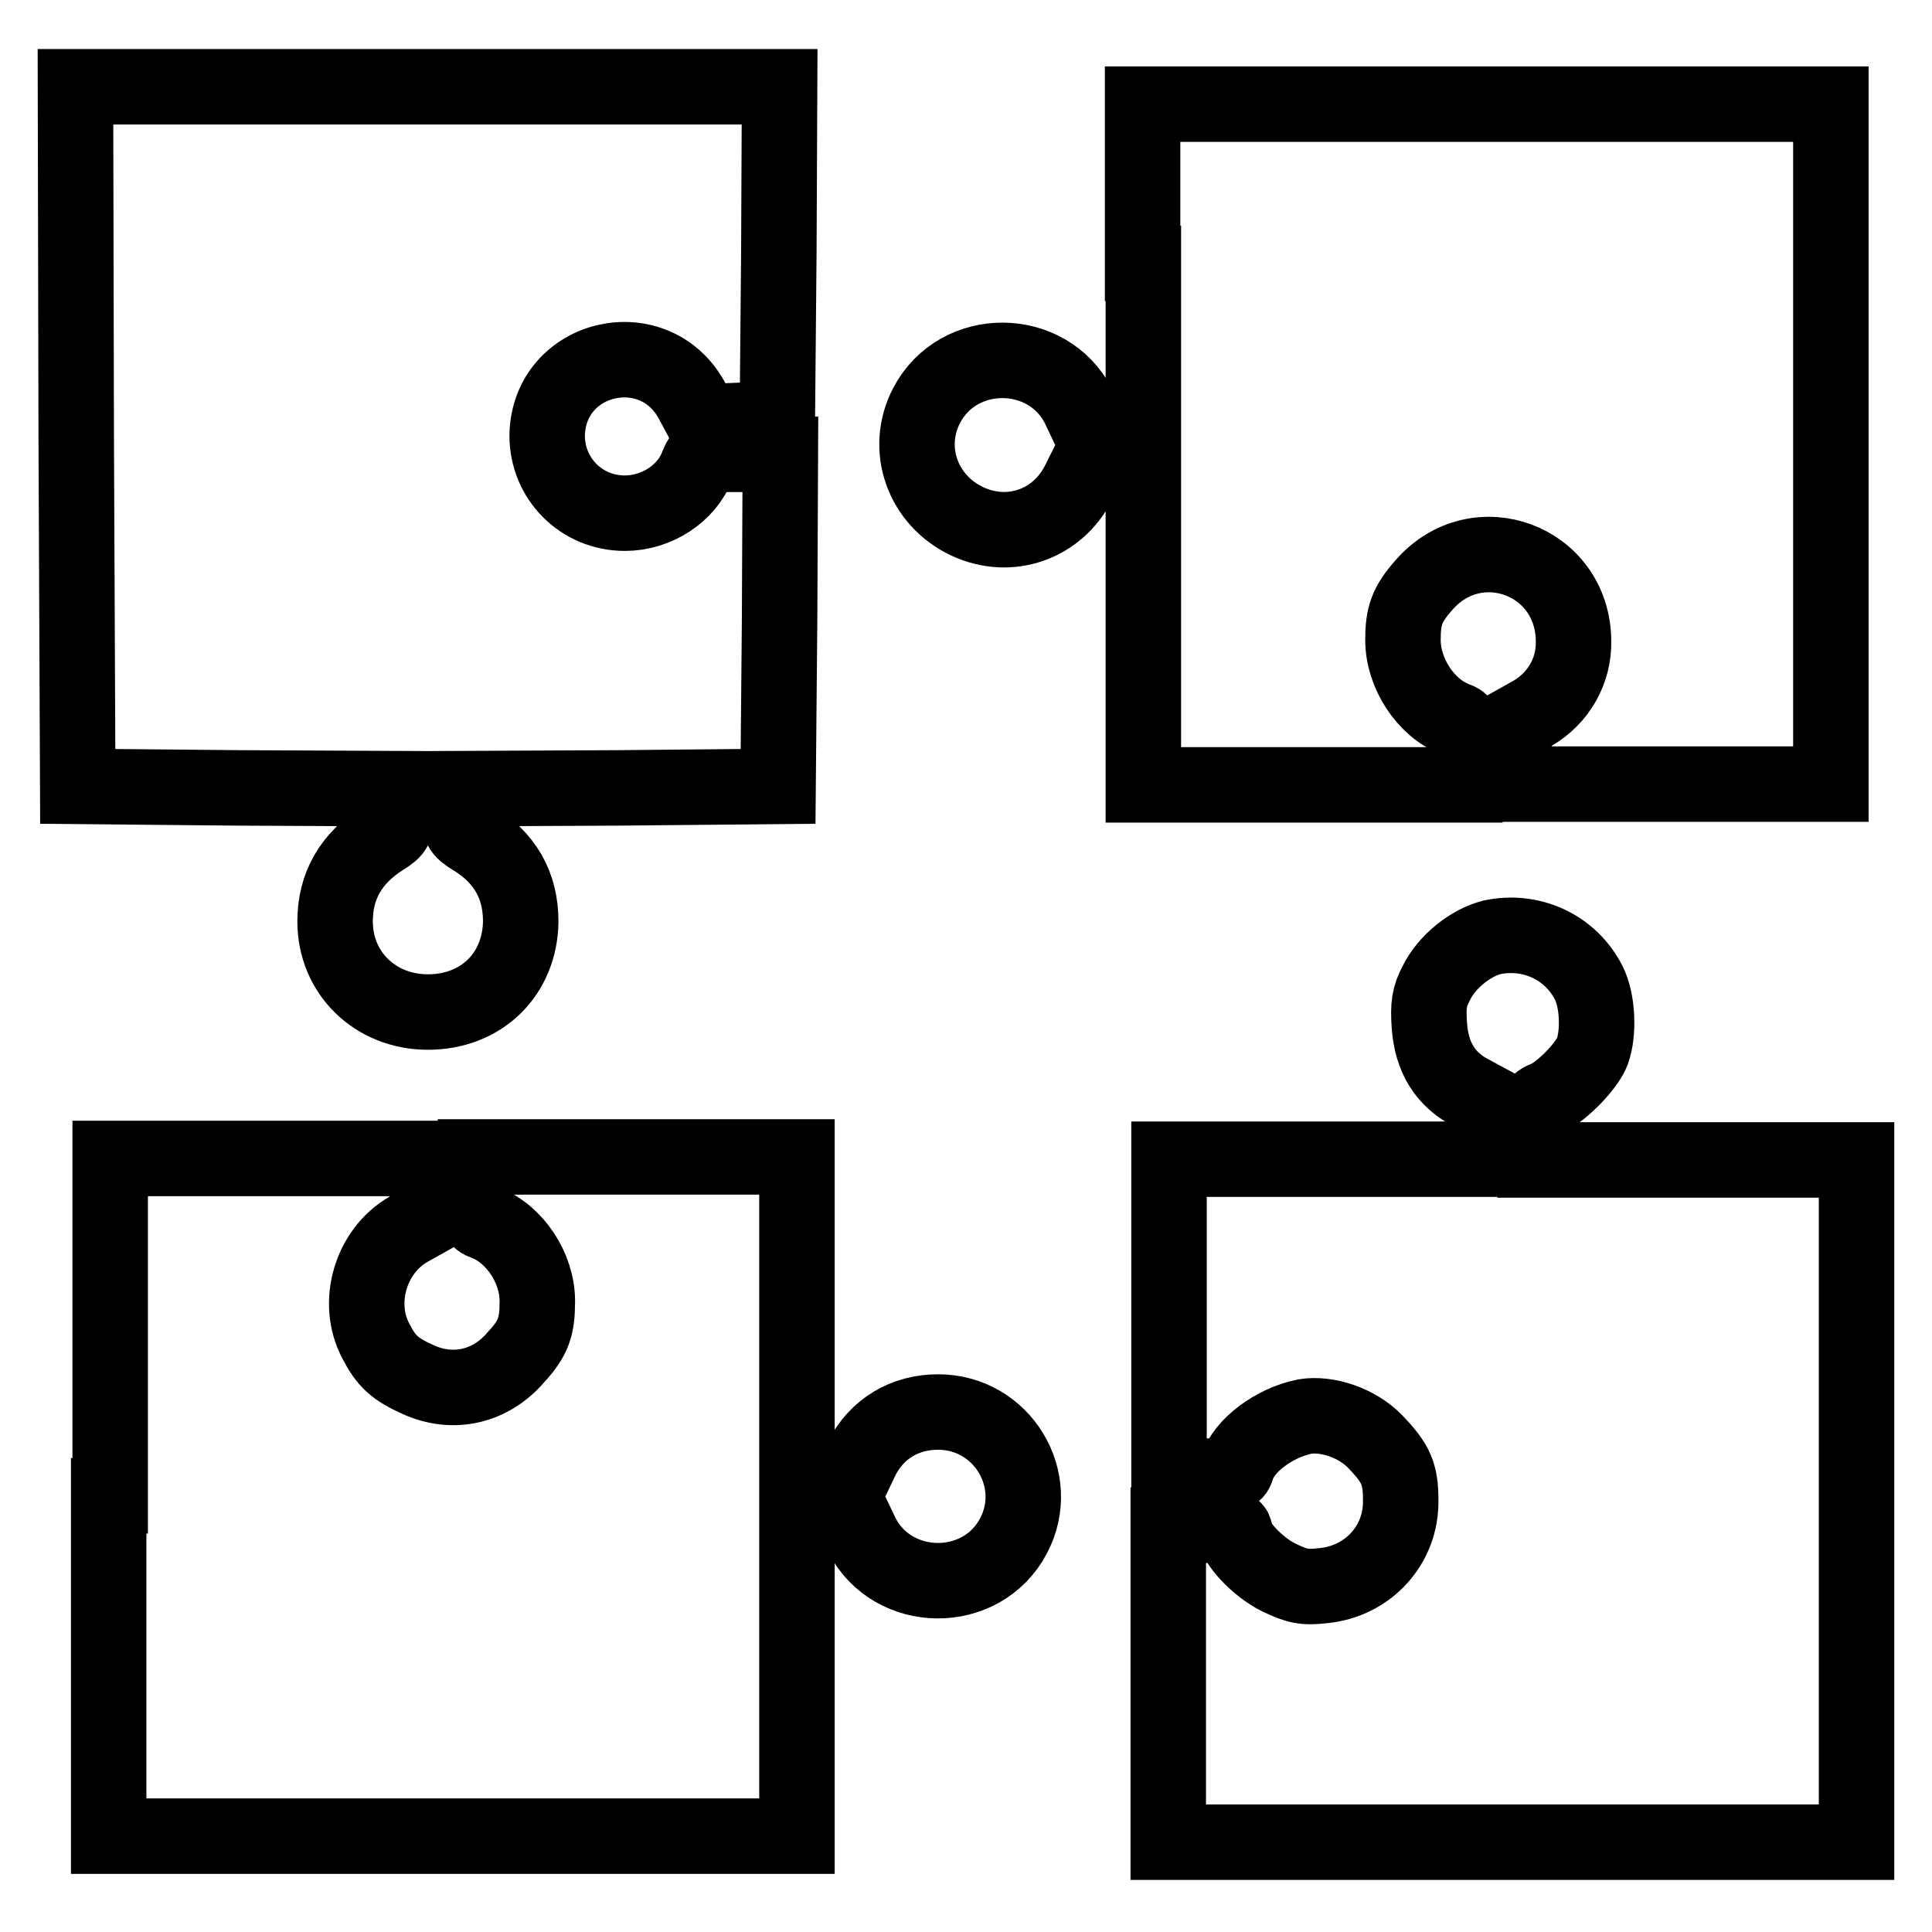
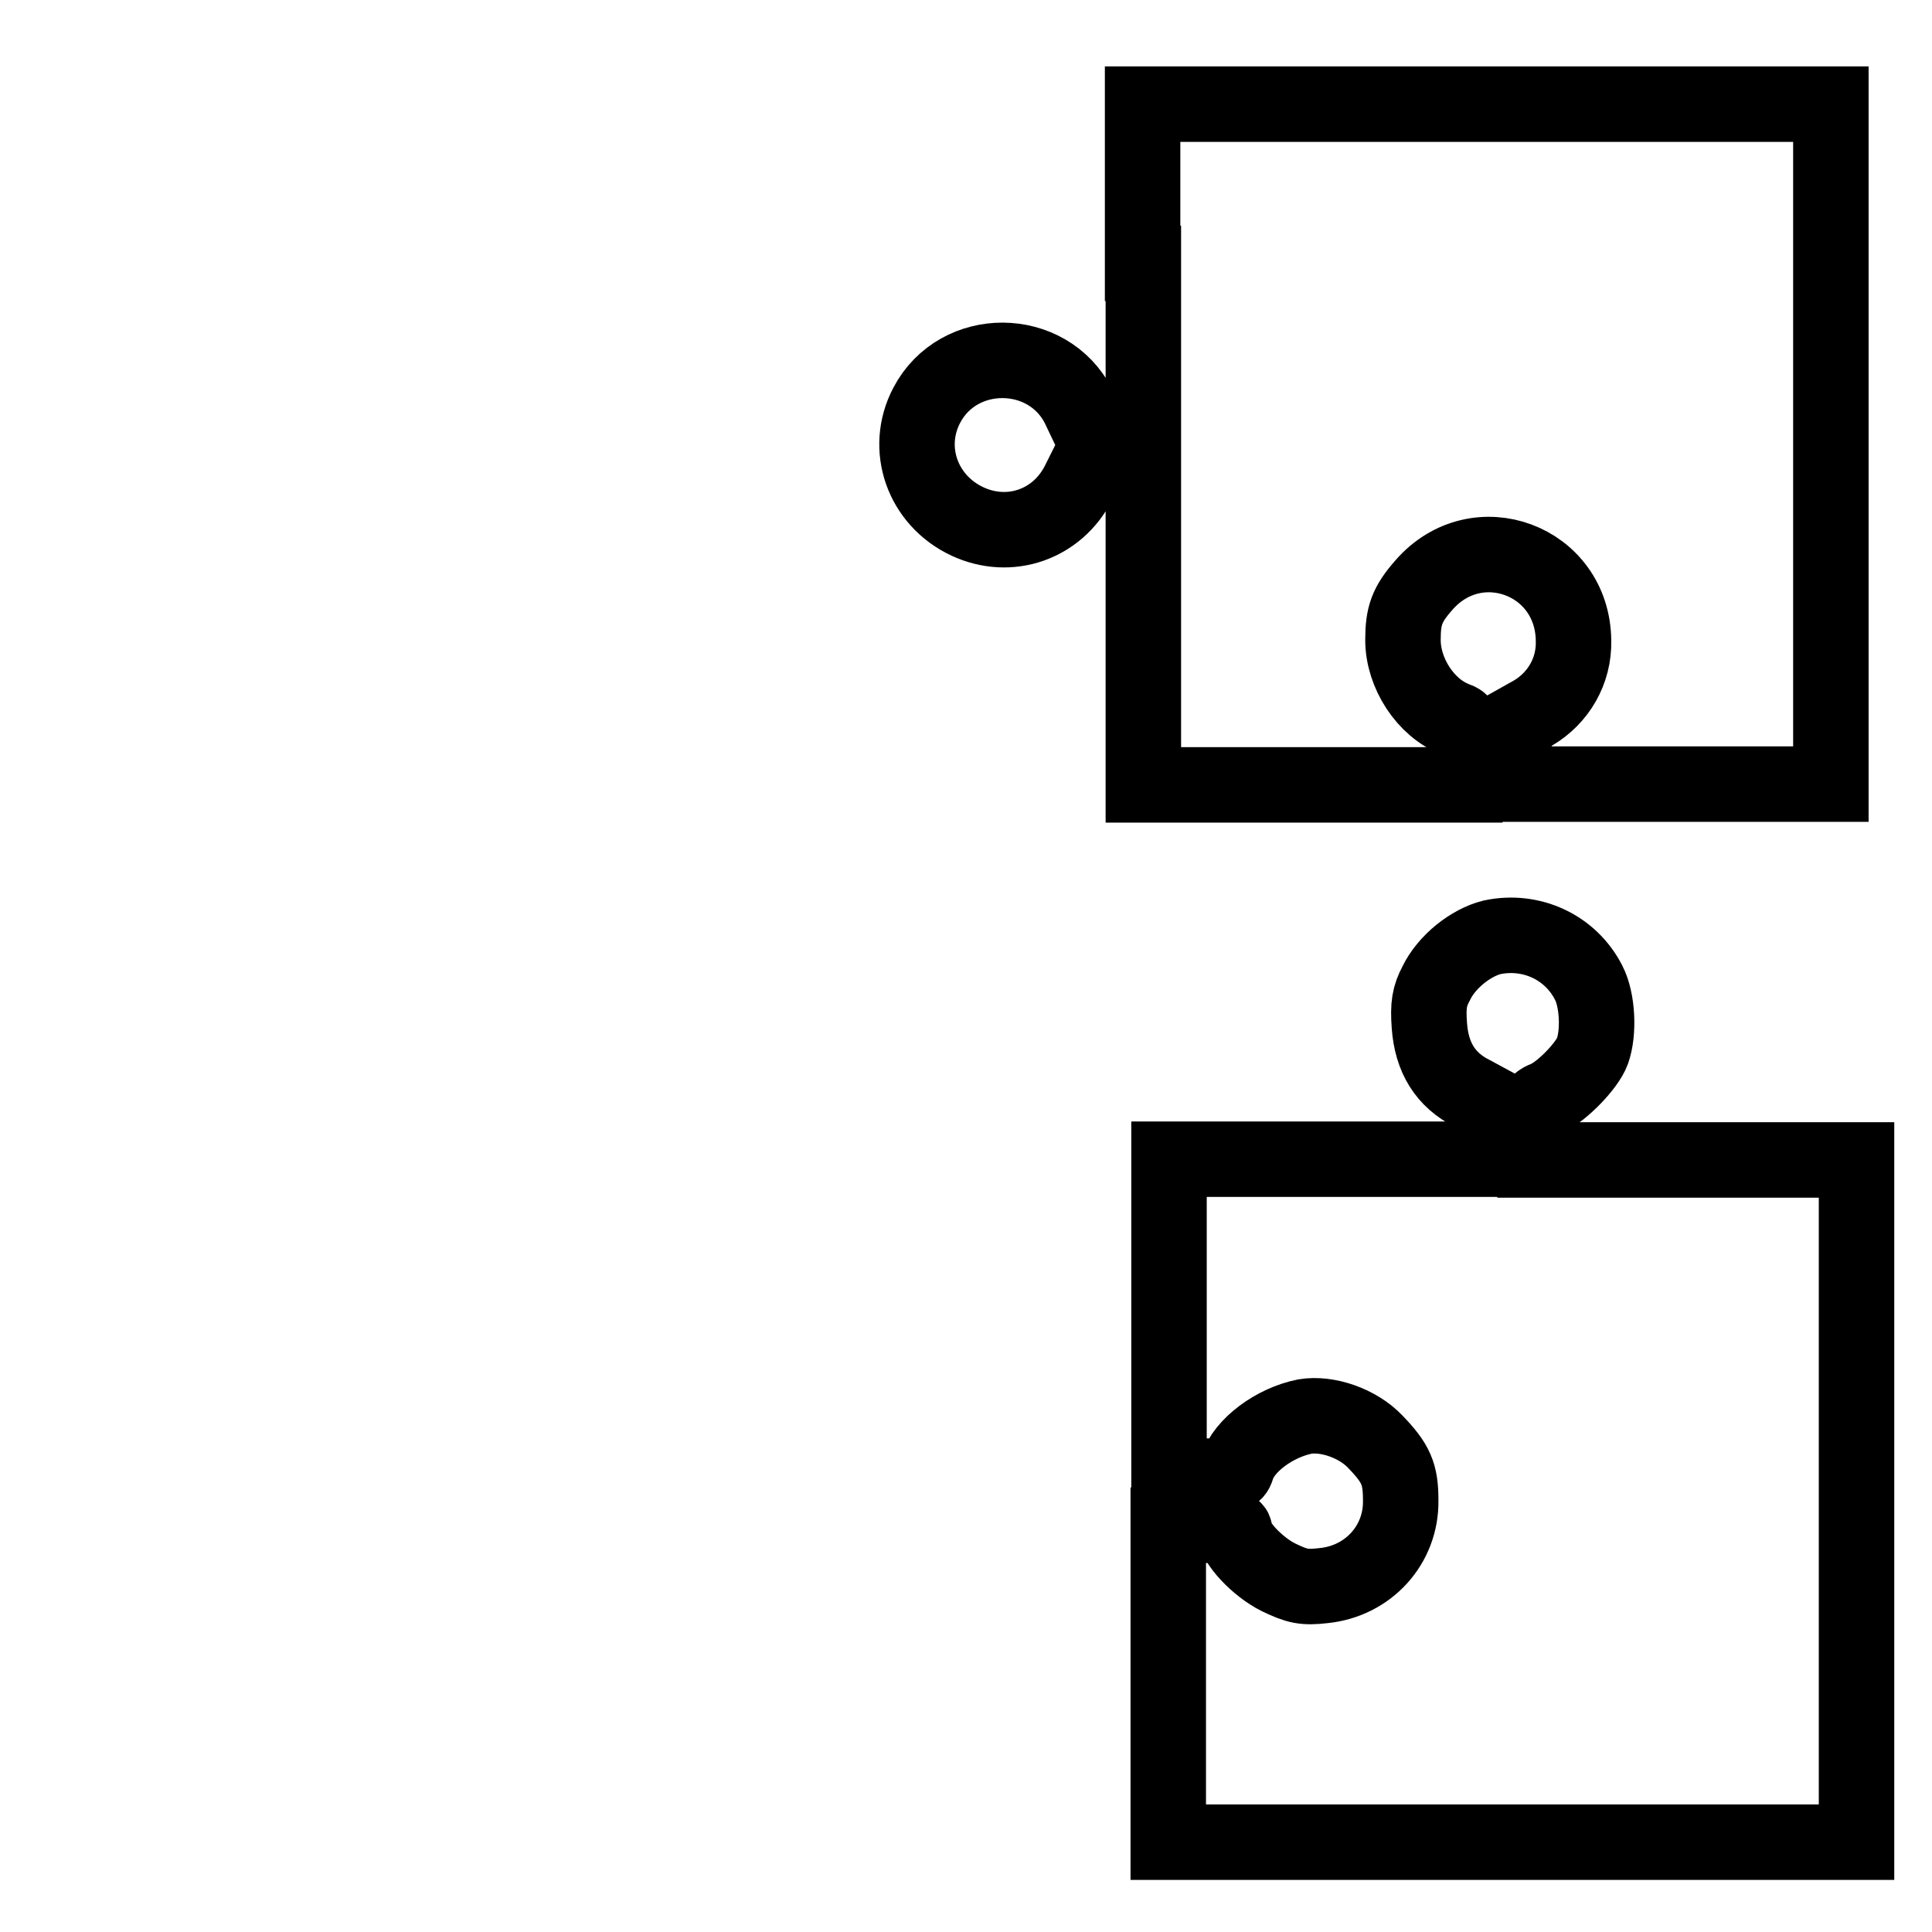
<svg xmlns="http://www.w3.org/2000/svg" version="1.1" x="0px" y="0px" viewBox="0 0 256 256" enable-background="new 0 0 256 256" xml:space="preserve">
  <g>
    <g>
      <g>
-         <path stroke-width="10" fill-opacity="0" stroke="#000000" d="M10.1,57.9l0.2,46.3l21.2,0.2l21.1,0.1v2.7c0,2.5-0.2,2.8-1.8,3.8c-4.3,2.7-6.4,6.4-6.4,11.1c0,6.8,5.3,12,12.3,12c7.1,0,12.2-5,12.3-12c0-4.8-2.1-8.5-6.4-11.1c-1.6-1-1.8-1.3-1.8-3.8v-2.7l21.2-0.1l21.1-0.2l0.2-22l0.1-22h-5.2c-5.2,0-5.2,0-5.8,1.5c-1.4,3.7-5.4,6.3-9.6,6.3c-5.8,0-10.3-4.6-10.3-10.3c0.2-10.7,14.4-13.9,19.3-4.4l1.4,2.6l4.9-0.2l4.9-0.2l0.2-22l0.1-22H56.7H10L10.1,57.9z" />
-         <path stroke-width="10" fill-opacity="0" stroke="#000000" d="M151.5,34.9v21h-3.8h-3.8l-1-2.1c-4.1-8-15.9-8.1-20.1-0.1c-3,5.7-0.6,12.6,5.4,15.4c5.6,2.6,11.9,0.4,14.7-5.1l1-2h3.8h3.8v21v21h21.3h21.3v-4.1c0-3.8-0.1-4.2-1.3-4.6c-3.9-1.5-6.9-6.1-6.9-10.5c0-3.2,0.5-4.7,2.8-7.3c7-8,19.7-3.3,19.8,7.4c0.1,4-2,7.6-5.4,9.6l-2.5,1.4v4v4h21h21V58.9V13.8h-45.6h-45.6V34.9z" />
+         <path stroke-width="10" fill-opacity="0" stroke="#000000" d="M151.5,34.9v21h-3.8h-3.8l-1-2.1c-4.1-8-15.9-8.1-20.1-0.1c-3,5.7-0.6,12.6,5.4,15.4c5.6,2.6,11.9,0.4,14.7-5.1l1-2h3.8h3.8v21v21h21.3h21.3v-4.1c0-3.8-0.1-4.2-1.3-4.6c-3.9-1.5-6.9-6.1-6.9-10.5c0-3.2,0.5-4.7,2.8-7.3c7-8,19.7-3.3,19.8,7.4c0.1,4-2,7.6-5.4,9.6l-2.5,1.4v4v4h21h21V13.8h-45.6h-45.6V34.9z" />
        <path stroke-width="10" fill-opacity="0" stroke="#000000" d="M197.7,124.2c-2.8,0.7-6,3.2-7.4,6.1c-0.9,1.7-1.1,2.9-0.9,5.6c0.3,4.2,2.1,7.2,5.7,9l2.4,1.3v3.7v3.7h-21.3h-21.3v21v21h4.3c3.9,0,4.4-0.1,4.7-1.1c0.9-3,5-6,9-6.8c3-0.5,7,0.9,9.3,3.3c2.8,2.9,3.4,4.3,3.4,7.8c0.1,5.9-4.3,10.7-10.2,11.3c-2.6,0.3-3.5,0.1-6-1.1c-2.8-1.4-5.8-4.6-5.8-6.2c0-0.4-1.4-0.7-4.4-0.7h-4.4v21v21h45.6H246V199v-45.3h-21.3h-21.3v-3.8c0-3.6,0.1-3.8,1.6-4.4c2-0.9,5.3-4.3,6-6.2c0.9-2.5,0.7-6.8-0.5-9.1C208.1,125.5,202.9,123.1,197.7,124.2z" />
-         <path stroke-width="10" fill-opacity="0" stroke="#000000" d="M14.4,198.2v45.1H60h45.6v-21v-21h3.8h3.8l1,2.1c4.1,8,15.9,8.1,20.1,0.1c3.9-7.4-1.5-16.4-10-16.4c-4.4,0-8.1,2.2-10.1,6.1l-1,2.1h-3.8h-3.8v-21v-21H84.3H63v4.1c0,3.8,0.1,4.2,1.3,4.6c3.9,1.5,6.9,6,6.9,10.4c0,3.4-0.5,4.9-2.8,7.4c-3.4,4-8.4,5.1-13,3c-3.1-1.4-4.2-2.4-5.6-5.1c-2.7-5.1-0.7-11.9,4.3-14.8l2.5-1.4v-4v-4h-21h-21V198.2z" />
      </g>
    </g>
  </g>
</svg>